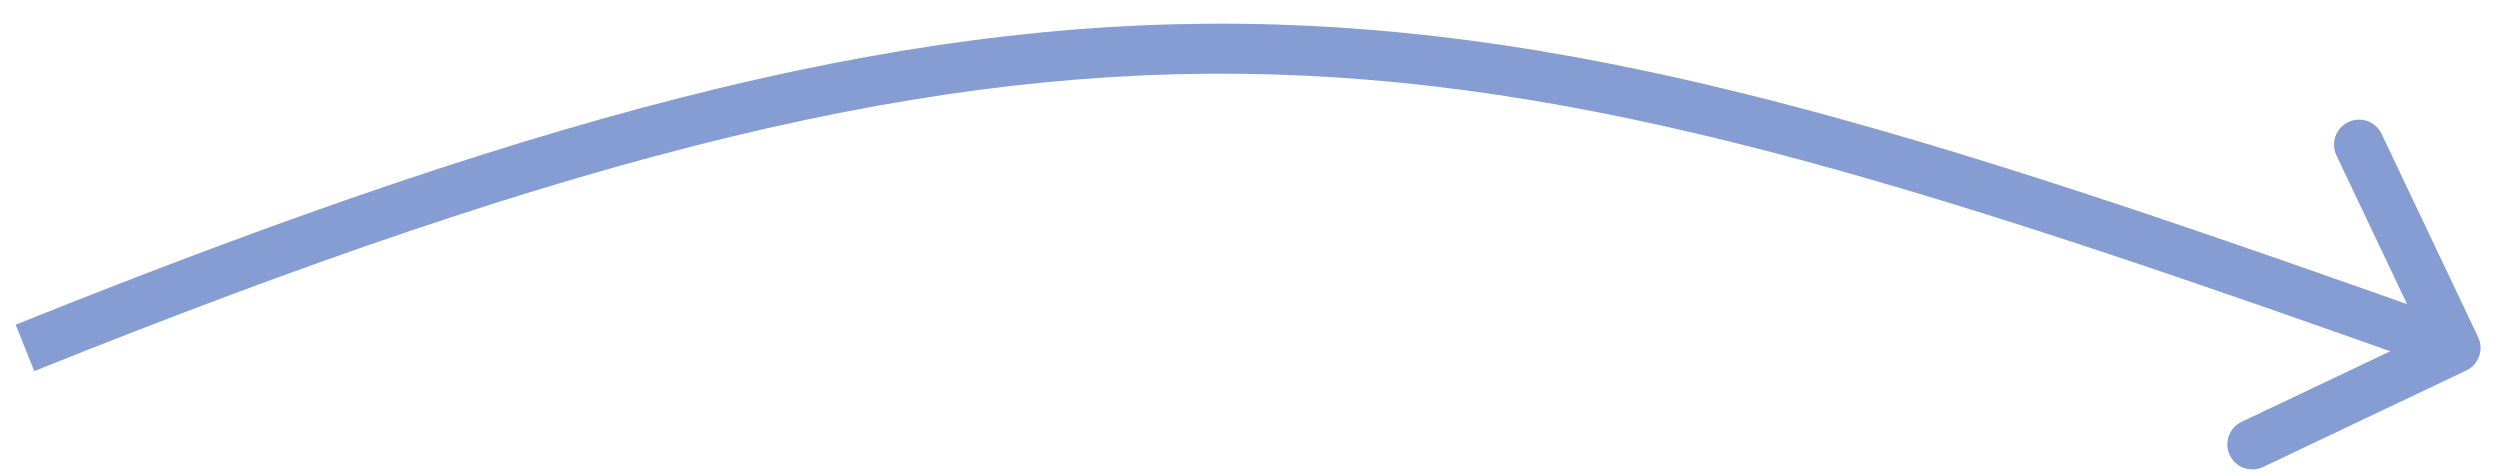
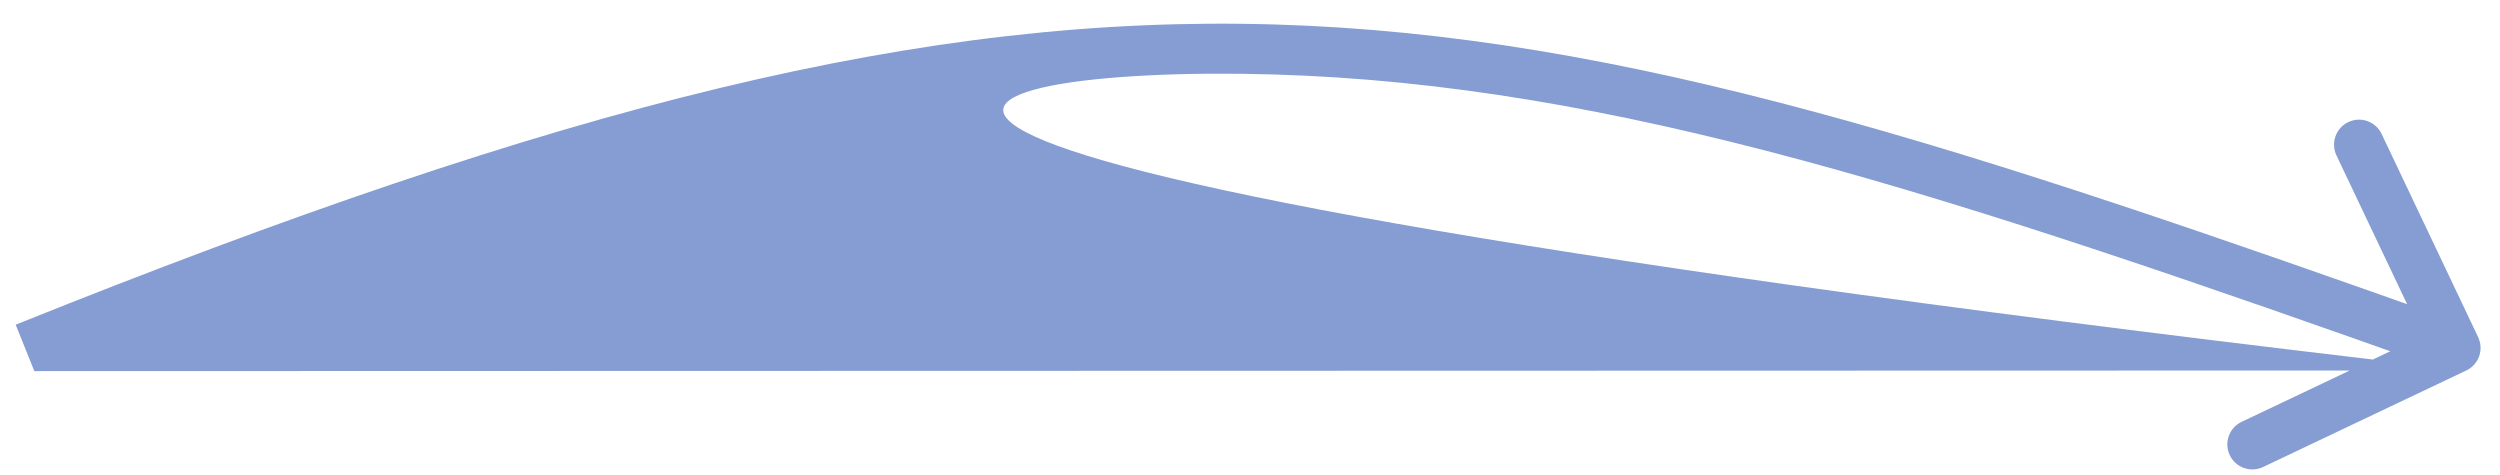
<svg xmlns="http://www.w3.org/2000/svg" width="100" height="19" viewBox="0 0 100 19" fill="none">
-   <path d="M98.652 14.819C99.151 14.583 99.363 13.986 99.126 13.487L95.265 5.358C95.028 4.859 94.432 4.646 93.933 4.883C93.434 5.12 93.222 5.717 93.458 6.216L96.891 13.442L89.664 16.874C89.165 17.111 88.953 17.707 89.19 18.206C89.427 18.705 90.023 18.918 90.522 18.681L98.652 14.819ZM1.373 14.844C23.199 6.074 37.337 2.571 50.962 2.979C64.612 3.388 77.838 7.721 97.887 14.858L98.558 12.974C78.556 5.854 65.037 1.4 51.022 0.98C36.981 0.559 22.534 4.185 0.627 12.988L1.373 14.844Z" fill="#859DD3" />
+   <path d="M98.652 14.819C99.151 14.583 99.363 13.986 99.126 13.487L95.265 5.358C95.028 4.859 94.432 4.646 93.933 4.883C93.434 5.12 93.222 5.717 93.458 6.216L96.891 13.442L89.664 16.874C89.165 17.111 88.953 17.707 89.19 18.206C89.427 18.705 90.023 18.918 90.522 18.681L98.652 14.819ZC23.199 6.074 37.337 2.571 50.962 2.979C64.612 3.388 77.838 7.721 97.887 14.858L98.558 12.974C78.556 5.854 65.037 1.4 51.022 0.98C36.981 0.559 22.534 4.185 0.627 12.988L1.373 14.844Z" fill="#859DD3" />
</svg>